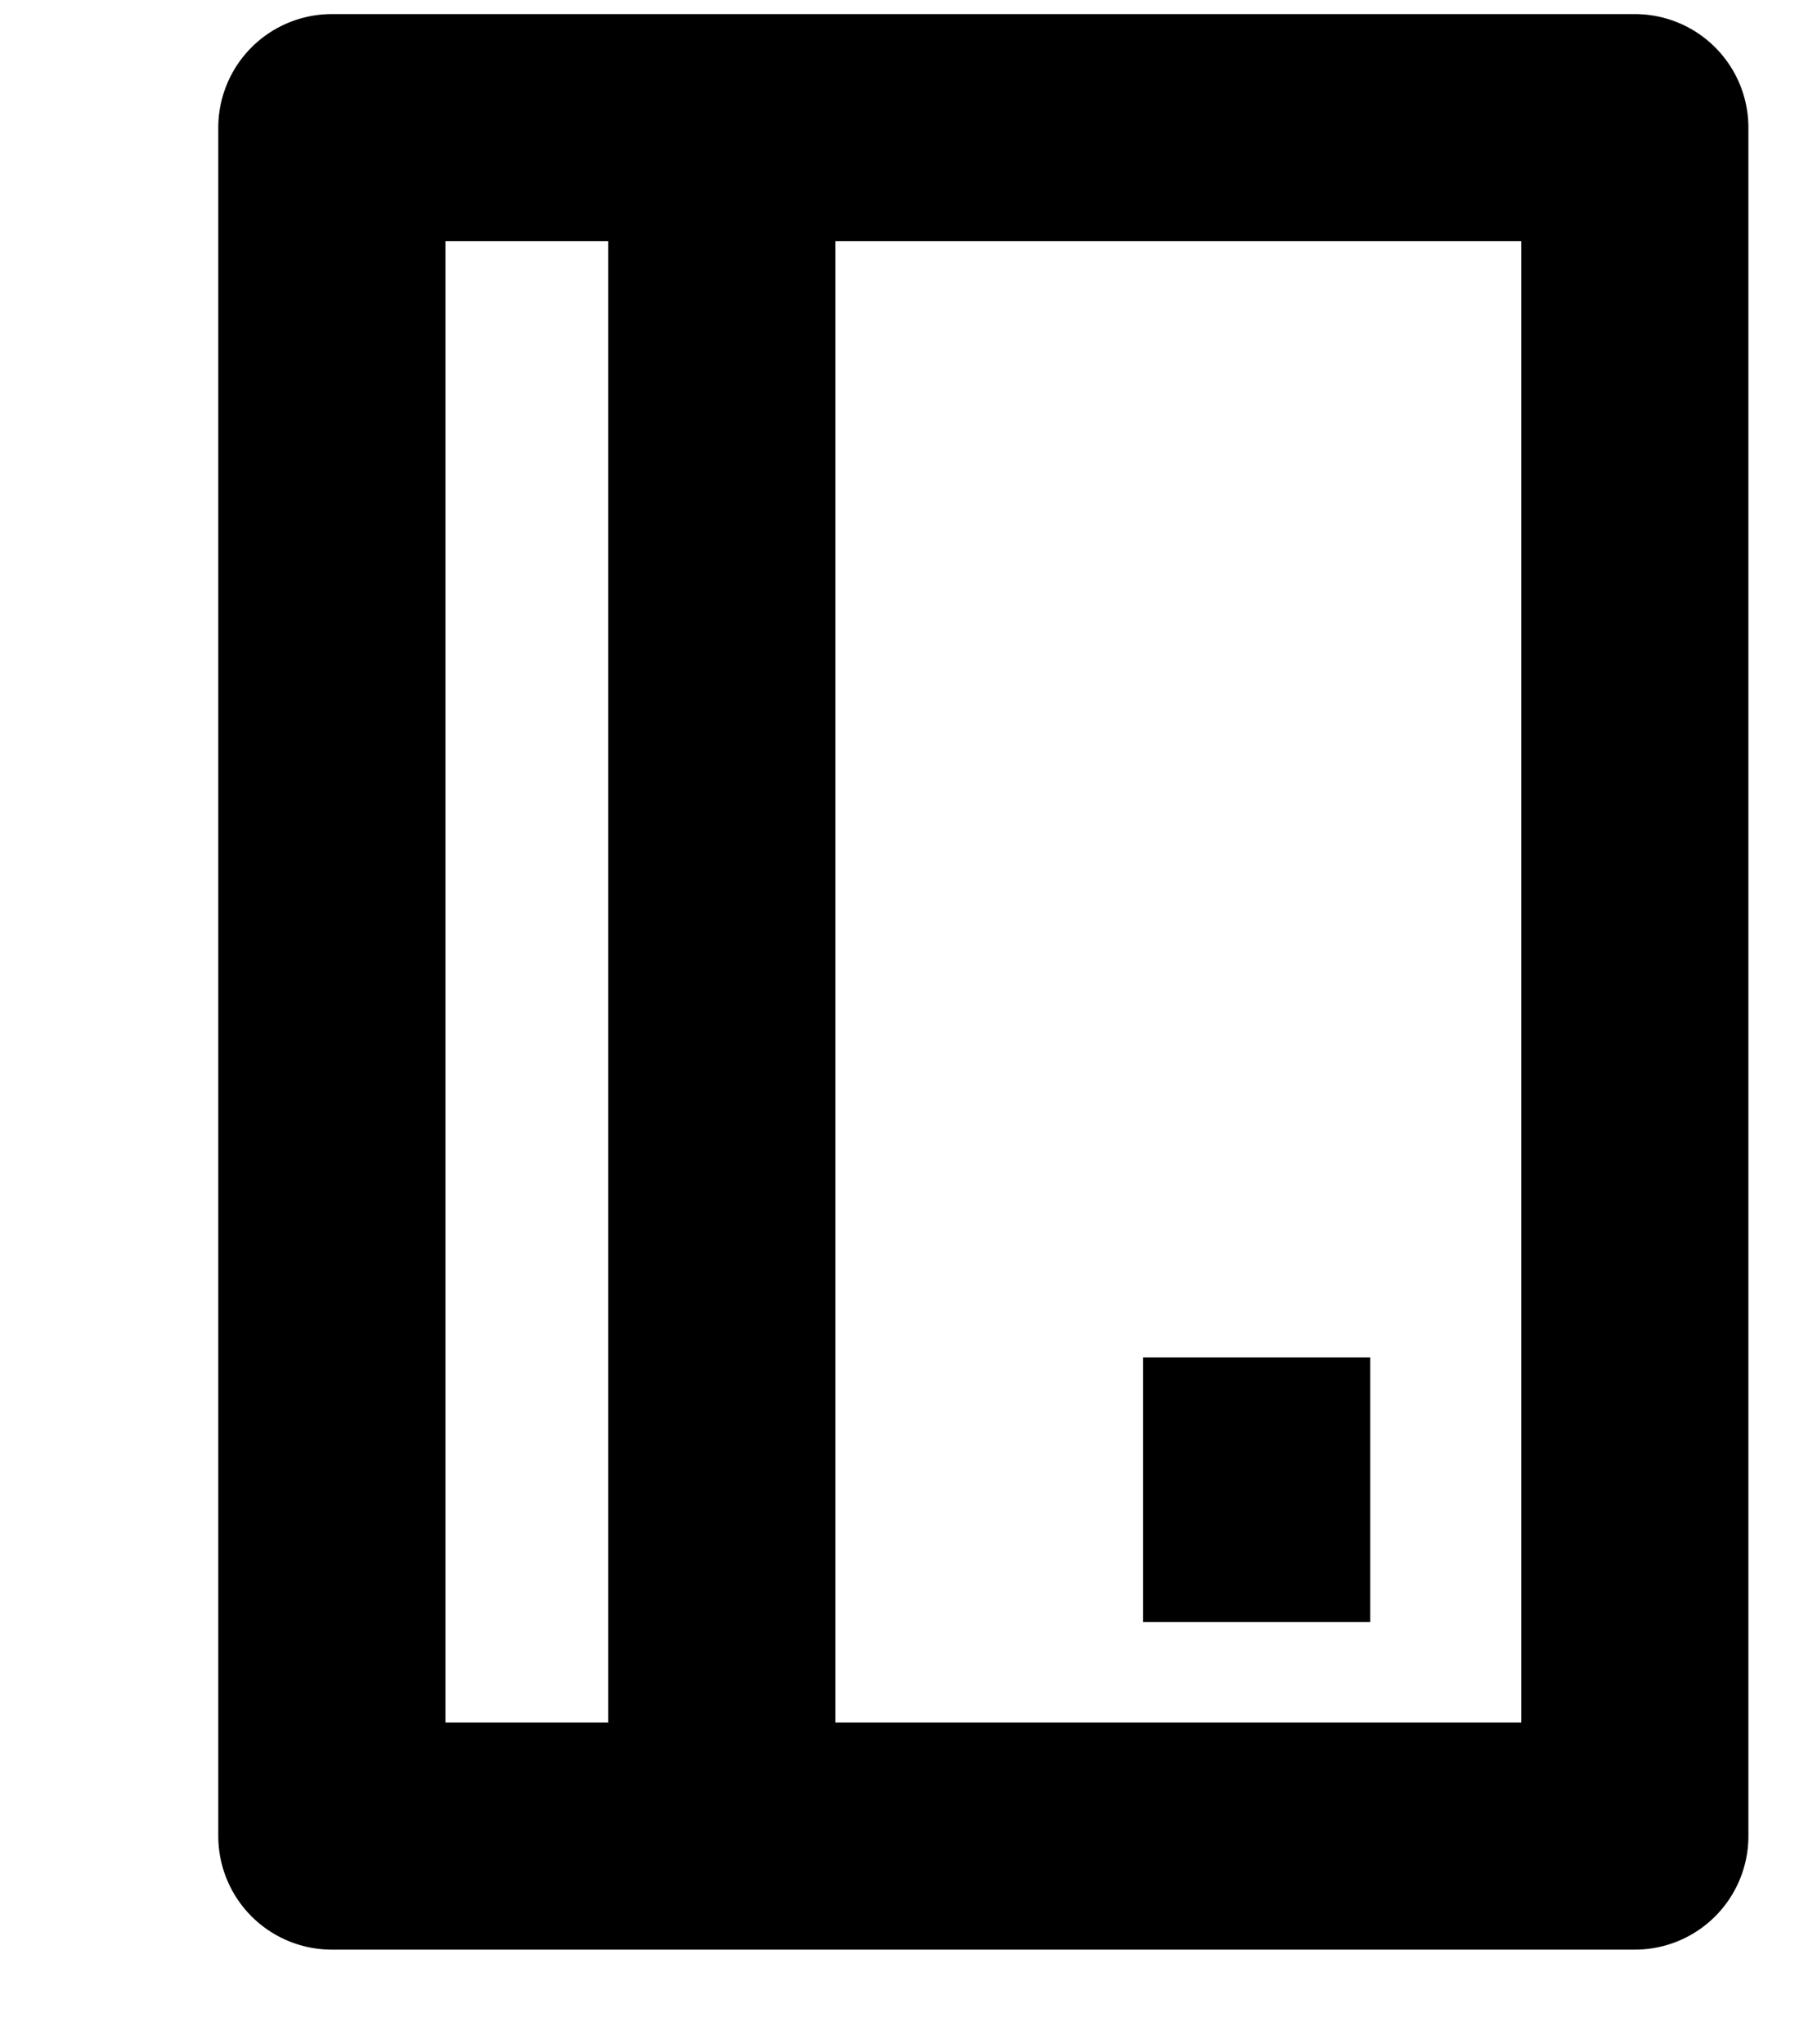
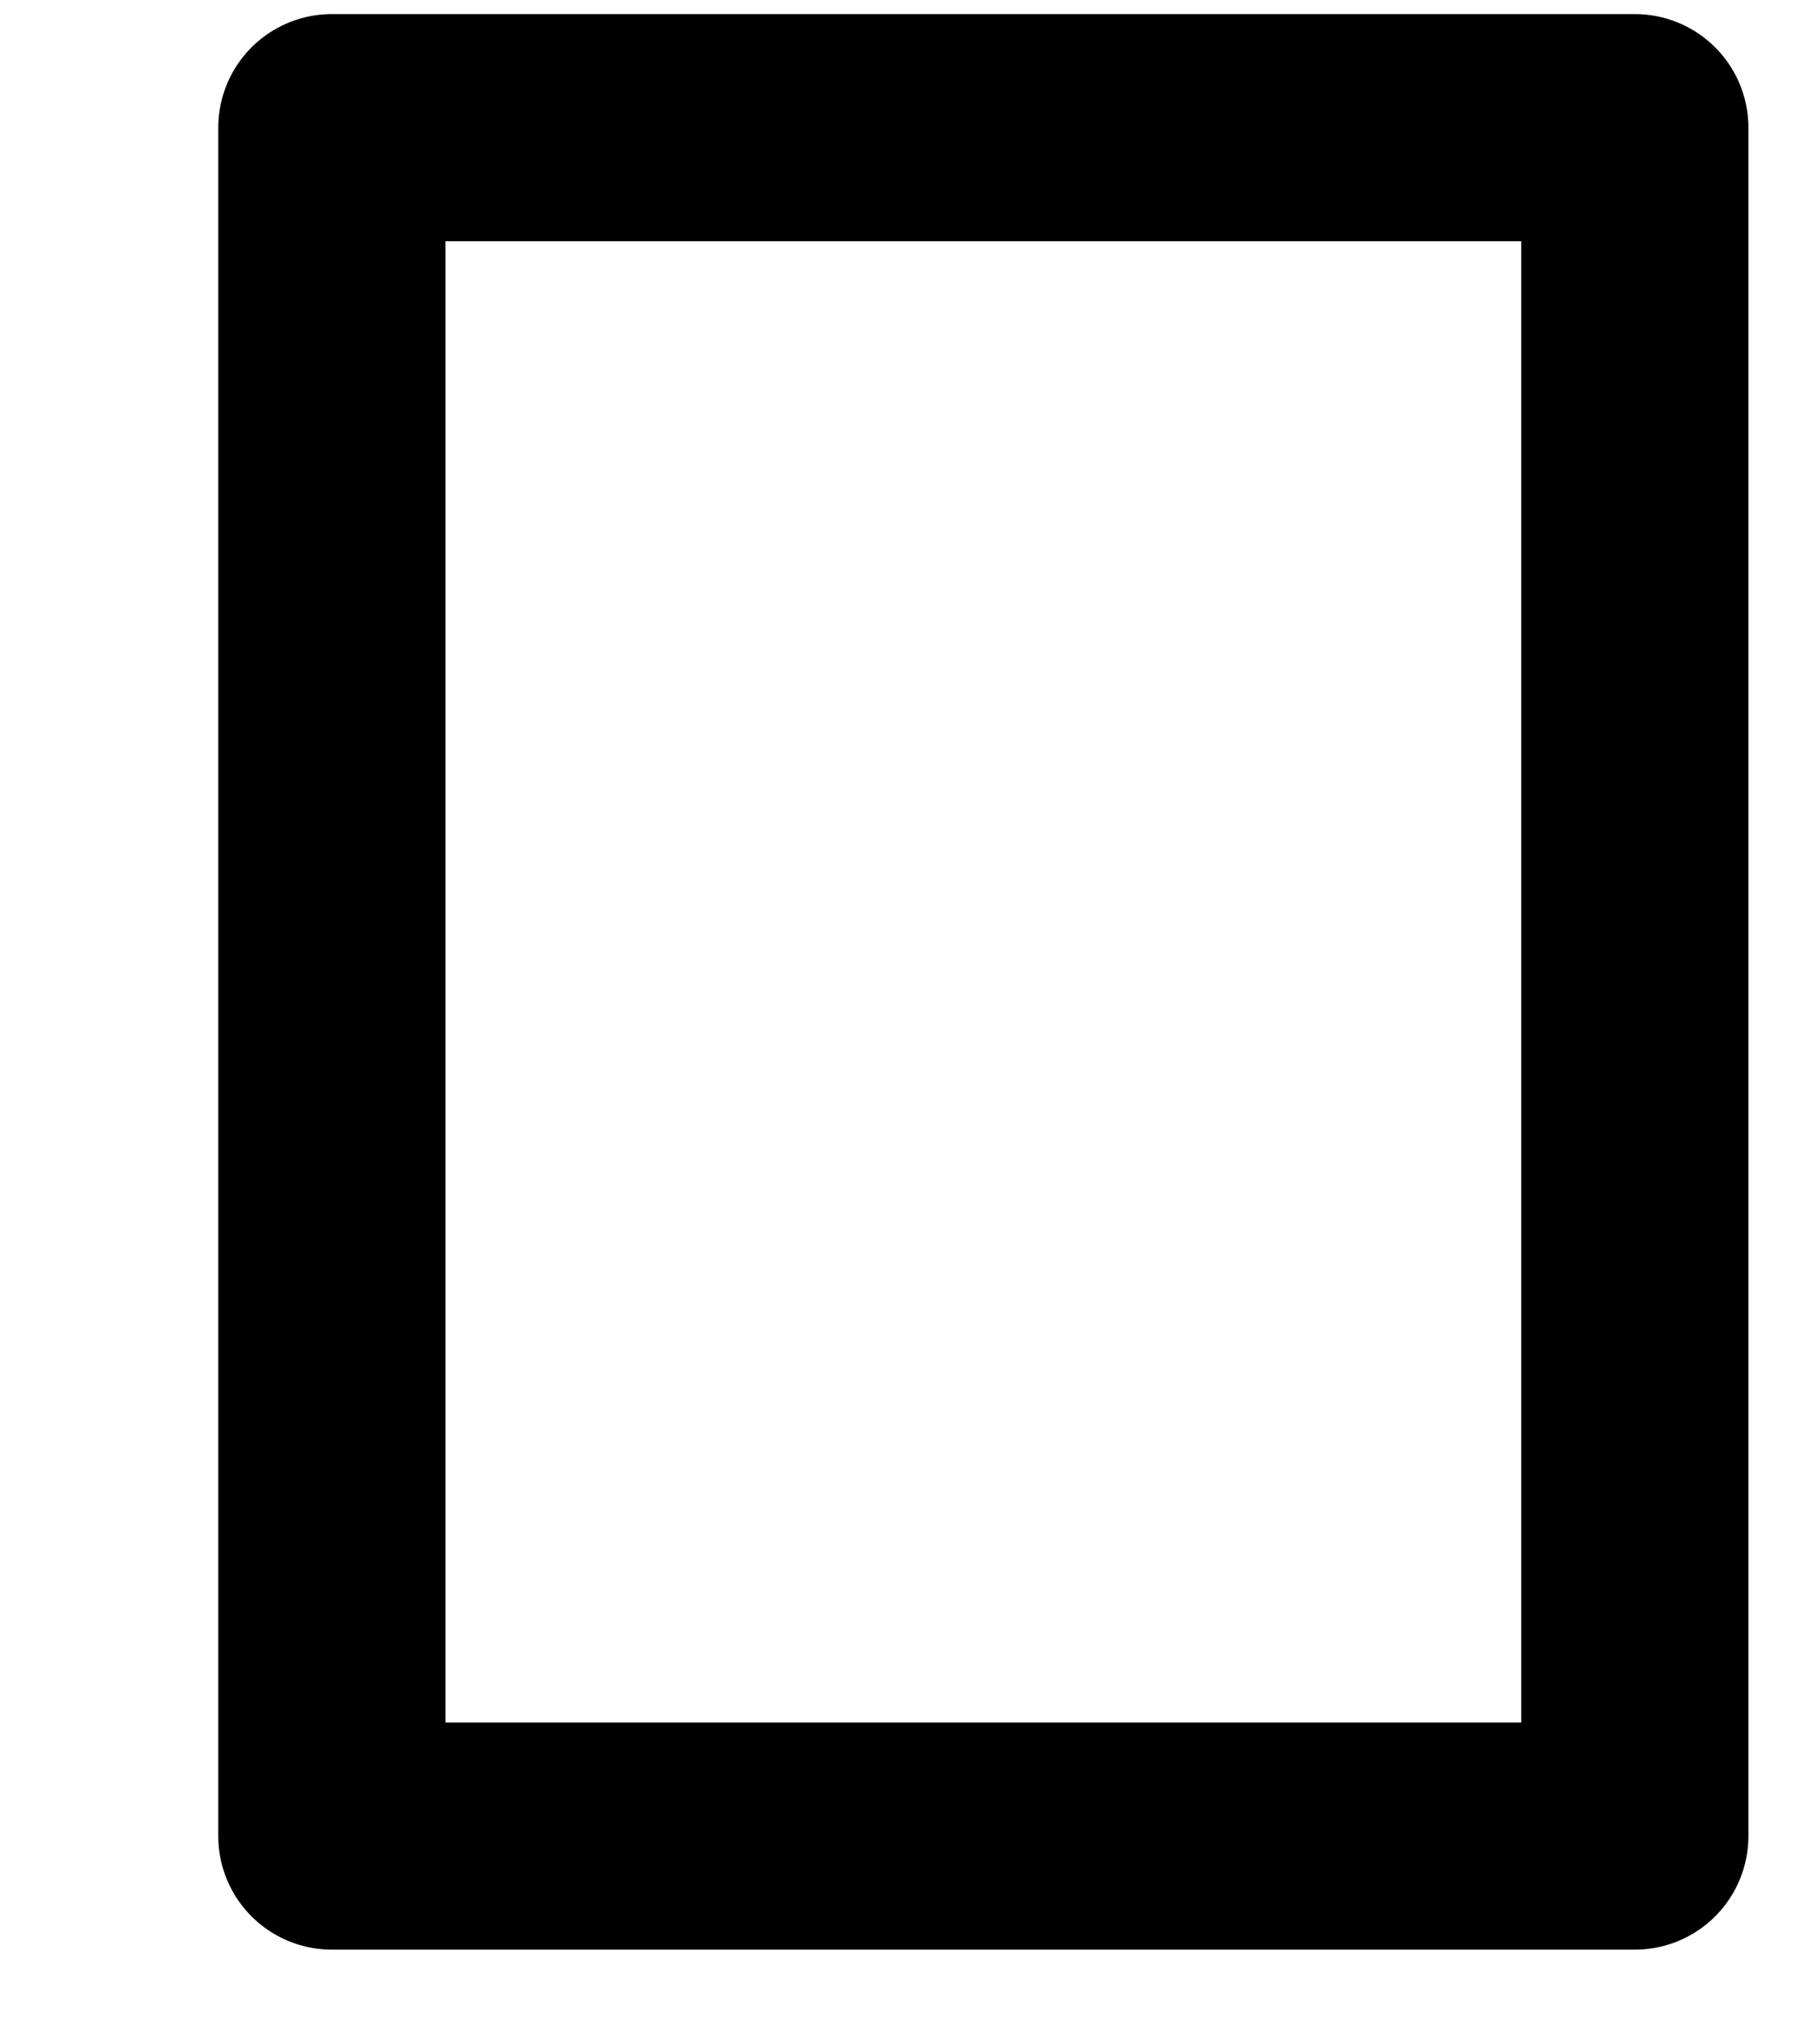
<svg xmlns="http://www.w3.org/2000/svg" width="8" height="9" viewBox="0 0 8 9" fill="none">
  <rect x="1.461" y="0.562" width="5.737" height="7.521" stroke="black" stroke-linejoin="round" />
-   <line x1="3.178" y1="8.083" x2="3.178" y2="0.624" stroke="black" />
-   <line x1="5.533" y1="7.141" x2="5.533" y2="5.976" stroke="black" />
</svg>